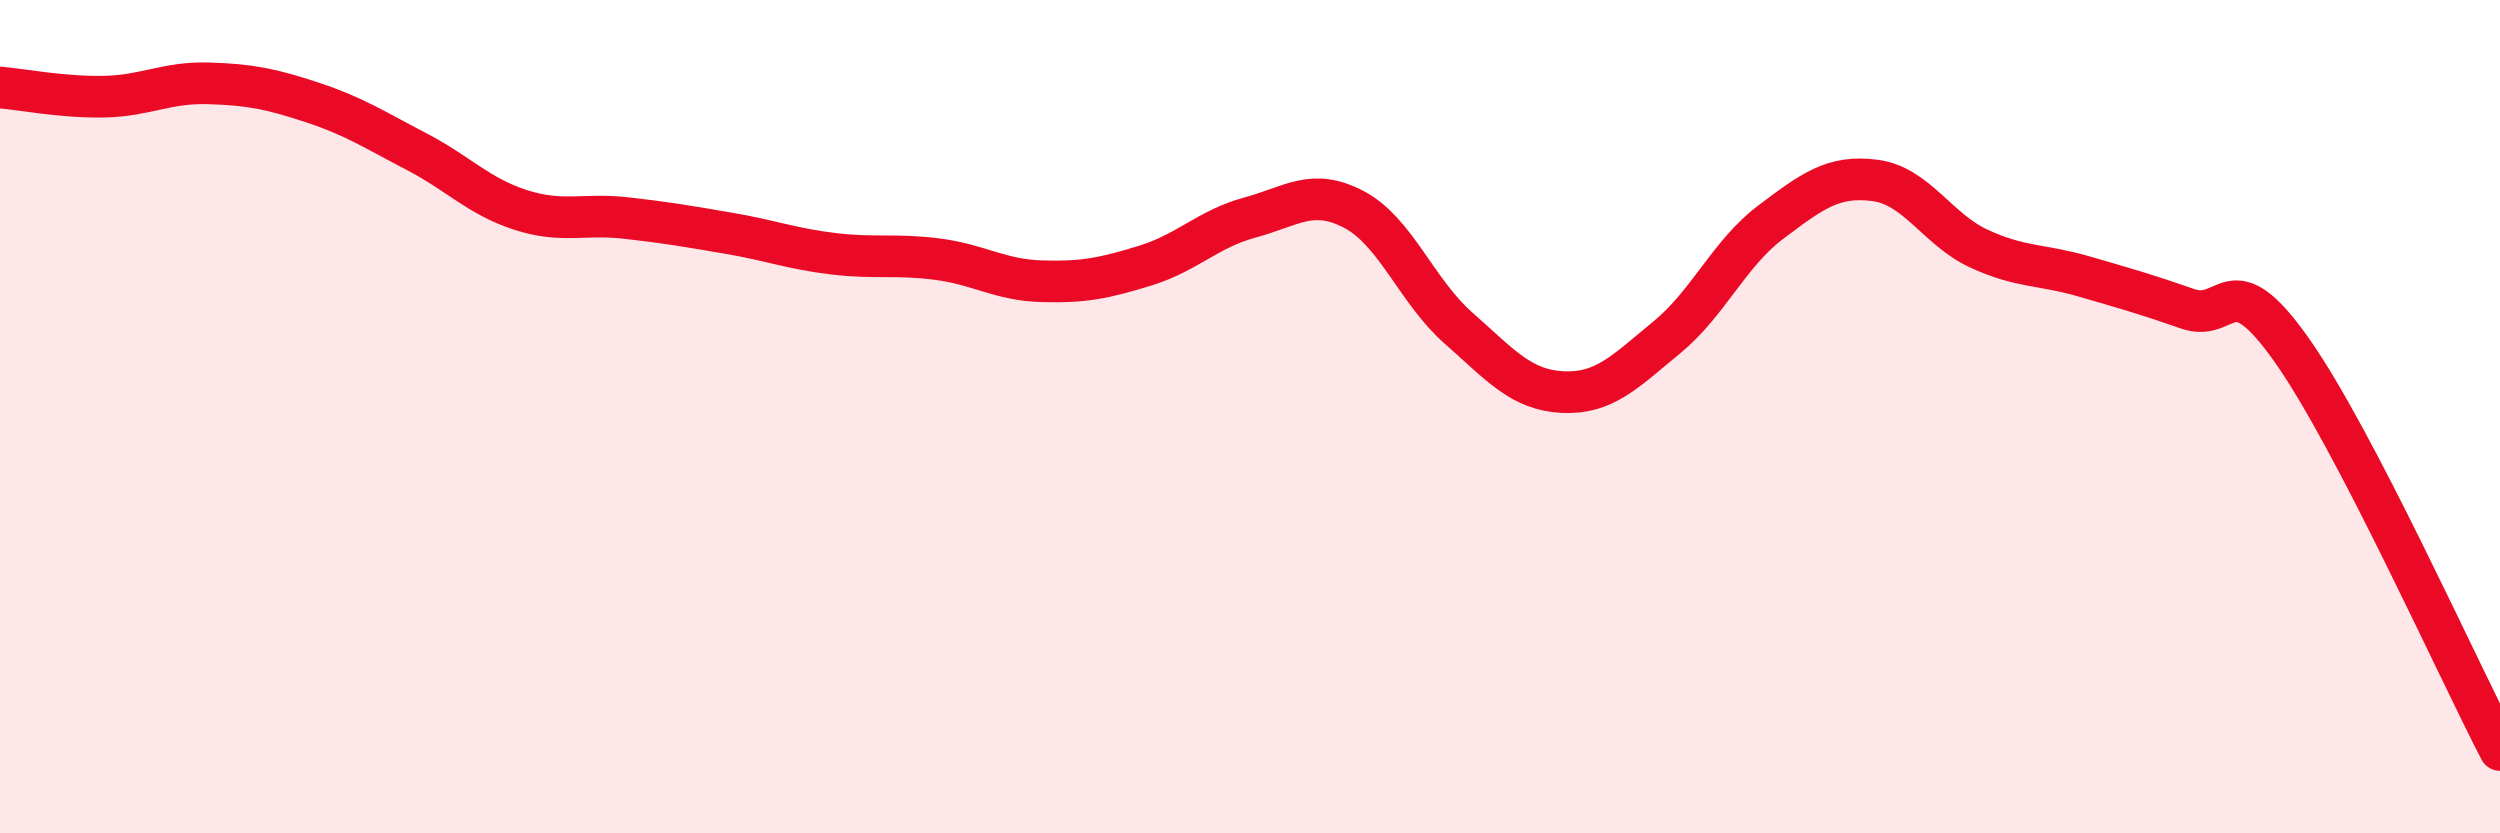
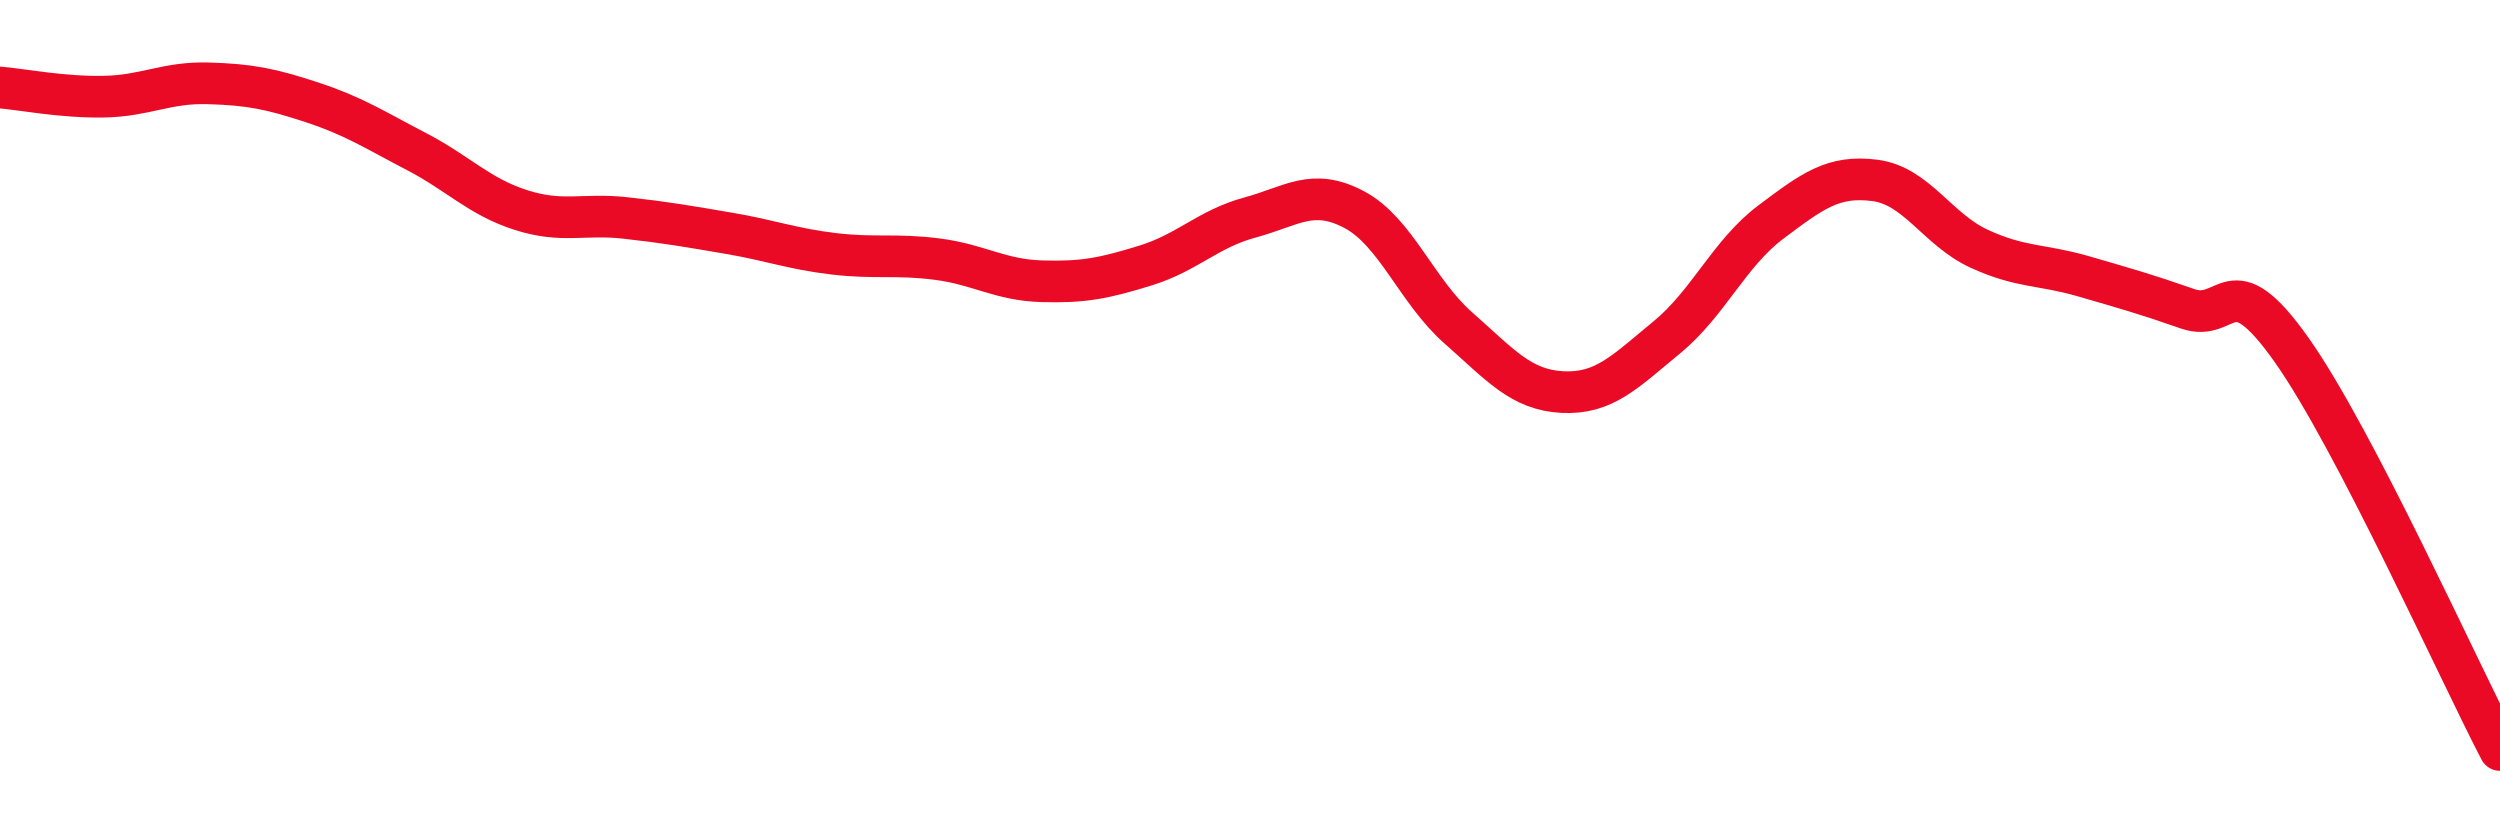
<svg xmlns="http://www.w3.org/2000/svg" width="60" height="20" viewBox="0 0 60 20">
-   <path d="M 0,2.1 C 0.5,2.14 1.5,2.34 2.5,2.32 C 3.5,2.3 4,1.97 5,2 C 6,2.03 6.5,2.13 7.5,2.46 C 8.5,2.79 9,3.12 10,3.64 C 11,4.16 11.5,4.72 12.5,5.04 C 13.5,5.36 14,5.12 15,5.23 C 16,5.34 16.5,5.43 17.5,5.6 C 18.5,5.77 19,5.97 20,6.09 C 21,6.21 21.5,6.09 22.5,6.22 C 23.5,6.35 24,6.72 25,6.75 C 26,6.78 26.5,6.68 27.5,6.37 C 28.5,6.06 29,5.49 30,5.22 C 31,4.95 31.5,4.5 32.5,5.03 C 33.5,5.56 34,6.99 35,7.87 C 36,8.75 36.5,9.36 37.5,9.41 C 38.5,9.46 39,8.92 40,8.1 C 41,7.28 41.5,6.08 42.5,5.33 C 43.5,4.58 44,4.2 45,4.33 C 46,4.46 46.5,5.51 47.5,5.97 C 48.5,6.43 49,6.34 50,6.63 C 51,6.92 51.5,7.06 52.5,7.41 C 53.5,7.76 53.5,6.28 55,8.4 C 56.5,10.52 59,16.08 60,18L60 20L0 20Z" fill="#EB0A25" opacity="0.1" stroke-linecap="round" stroke-linejoin="round" />
  <path d="M 0,2.1 C 0.5,2.14 1.5,2.34 2.5,2.32 C 3.5,2.3 4,1.97 5,2 C 6,2.03 6.5,2.13 7.5,2.46 C 8.5,2.79 9,3.12 10,3.64 C 11,4.16 11.5,4.72 12.5,5.04 C 13.5,5.36 14,5.12 15,5.23 C 16,5.34 16.5,5.43 17.5,5.6 C 18.5,5.77 19,5.97 20,6.09 C 21,6.21 21.5,6.09 22.5,6.22 C 23.5,6.35 24,6.72 25,6.75 C 26,6.78 26.5,6.68 27.5,6.37 C 28.5,6.06 29,5.49 30,5.22 C 31,4.95 31.5,4.5 32.5,5.03 C 33.5,5.56 34,6.99 35,7.87 C 36,8.75 36.5,9.36 37.5,9.41 C 38.5,9.46 39,8.92 40,8.1 C 41,7.28 41.5,6.08 42.5,5.33 C 43.5,4.58 44,4.2 45,4.33 C 46,4.46 46.5,5.51 47.5,5.97 C 48.5,6.43 49,6.34 50,6.63 C 51,6.92 51.5,7.06 52.5,7.41 C 53.5,7.76 53.5,6.28 55,8.4 C 56.5,10.52 59,16.08 60,18" stroke="#EB0A25" stroke-width="1" fill="none" stroke-linecap="round" stroke-linejoin="round" />
</svg>